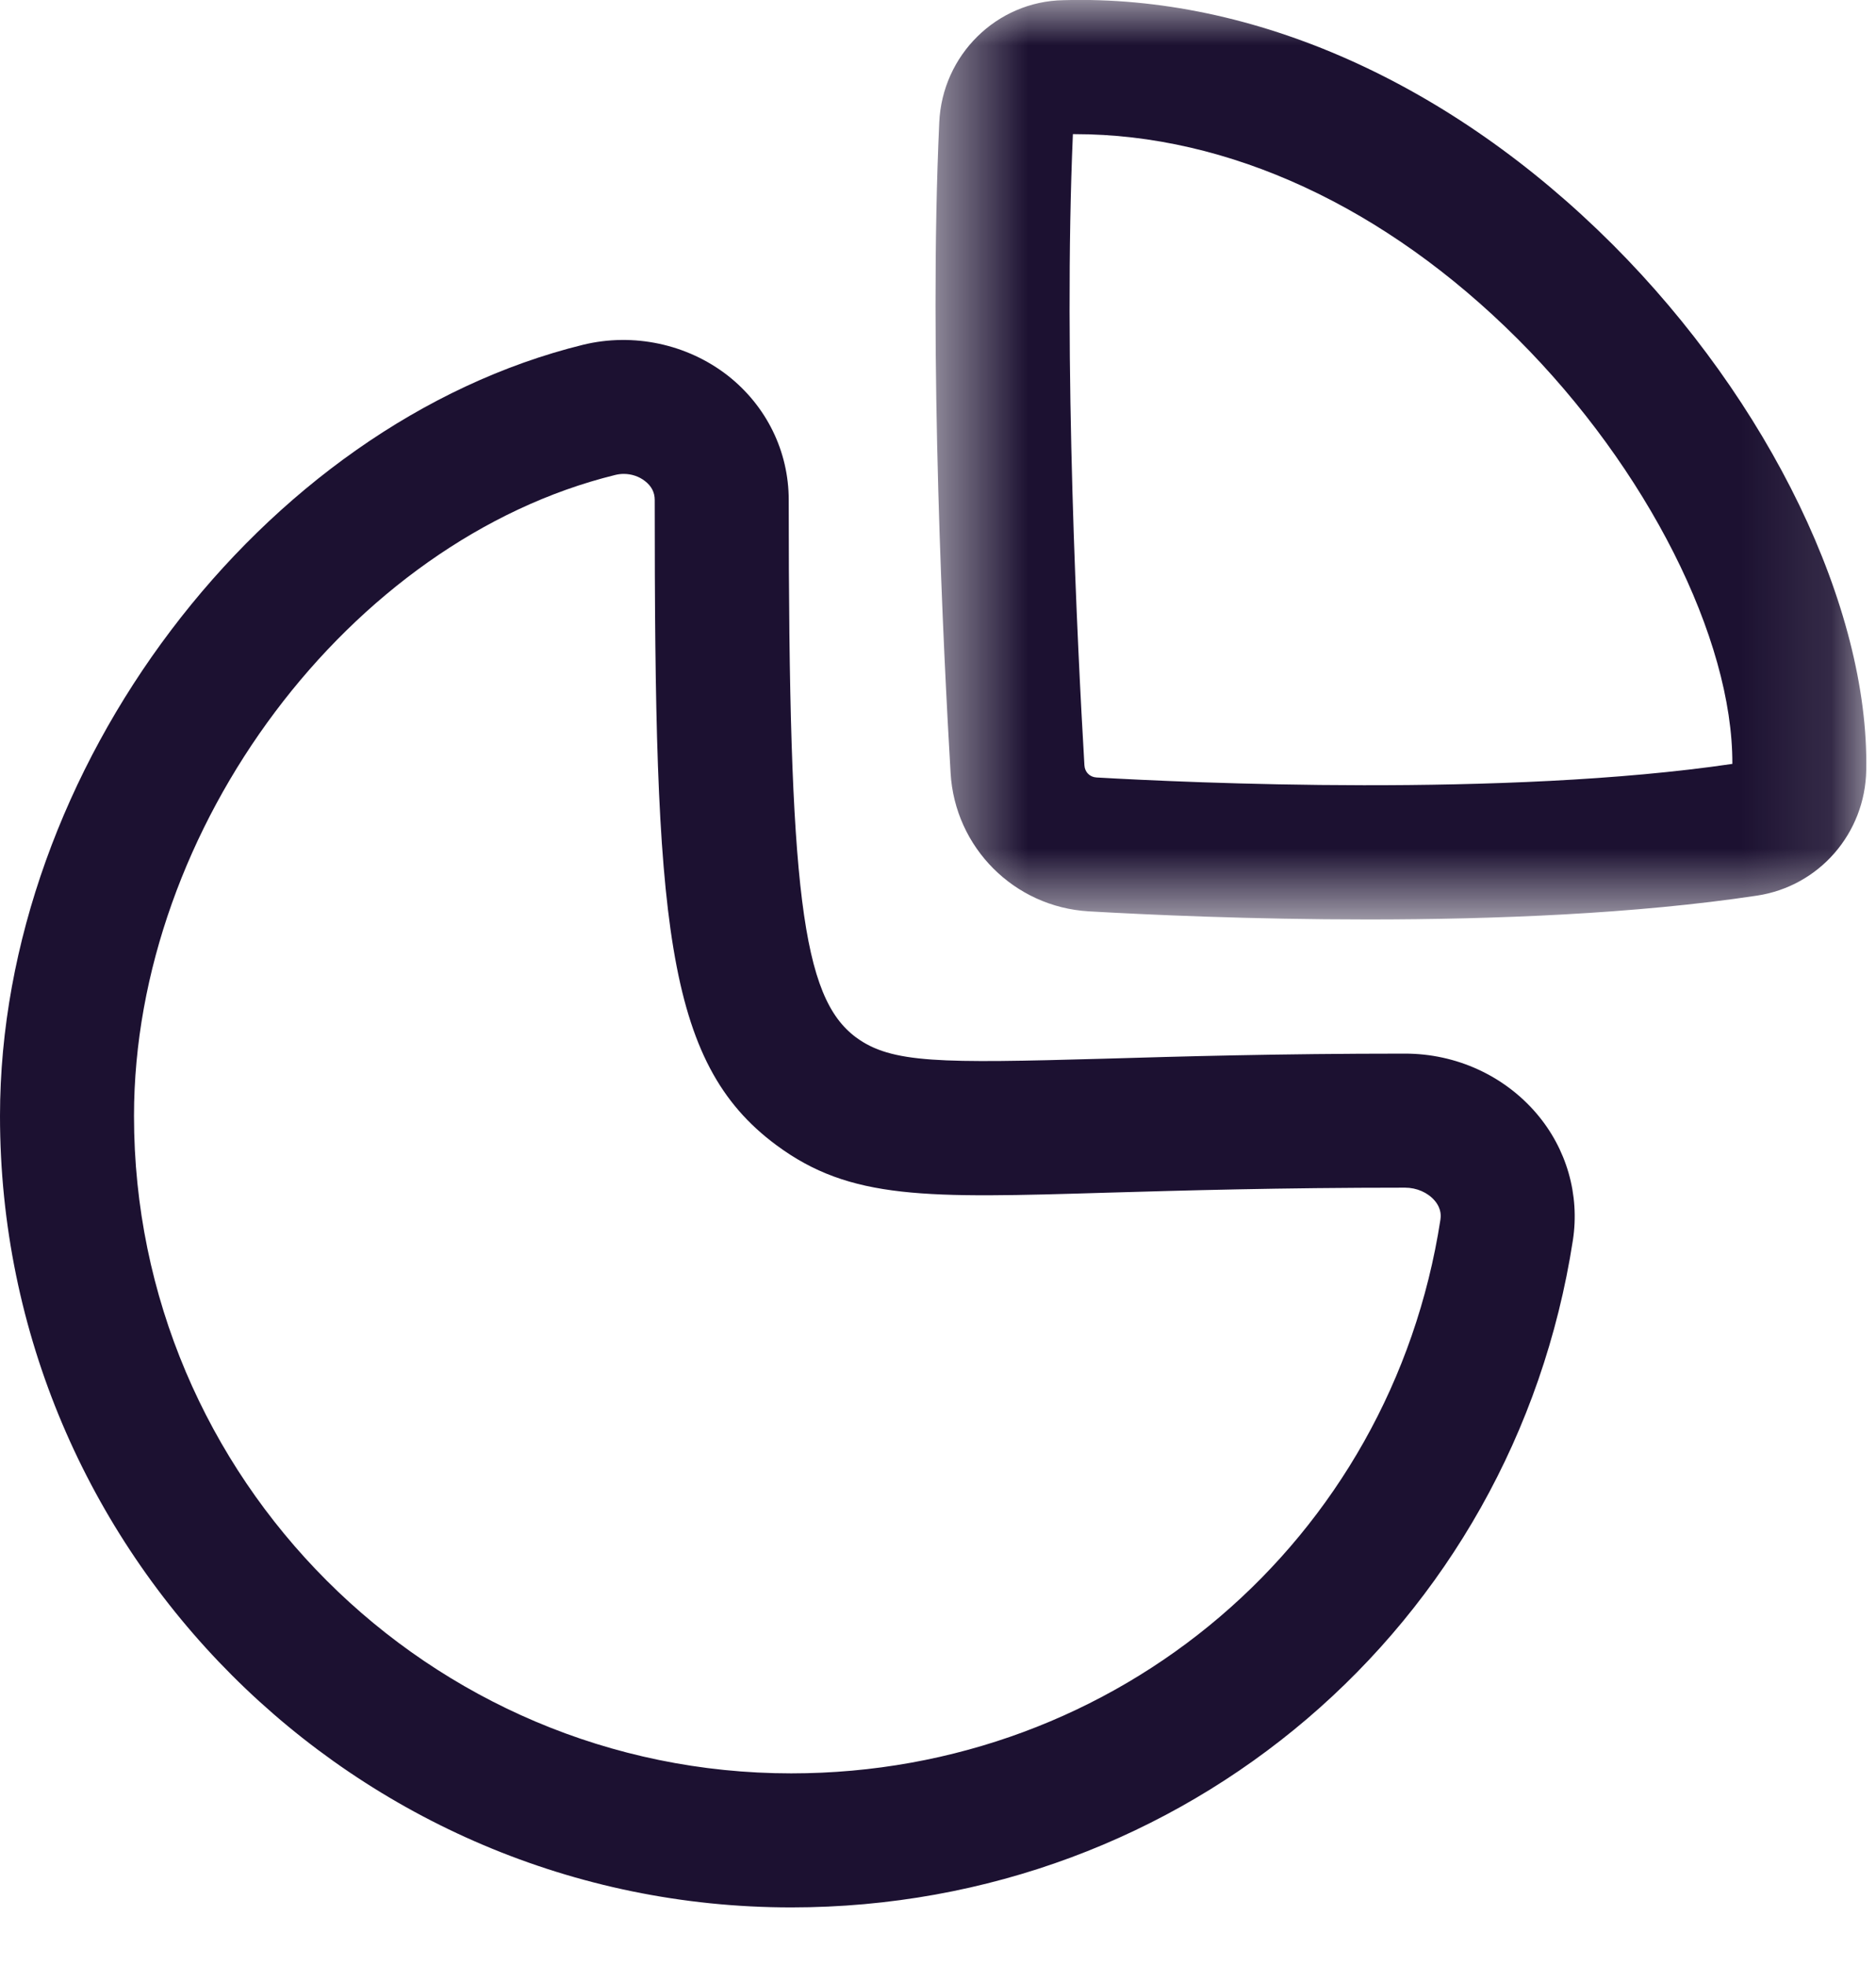
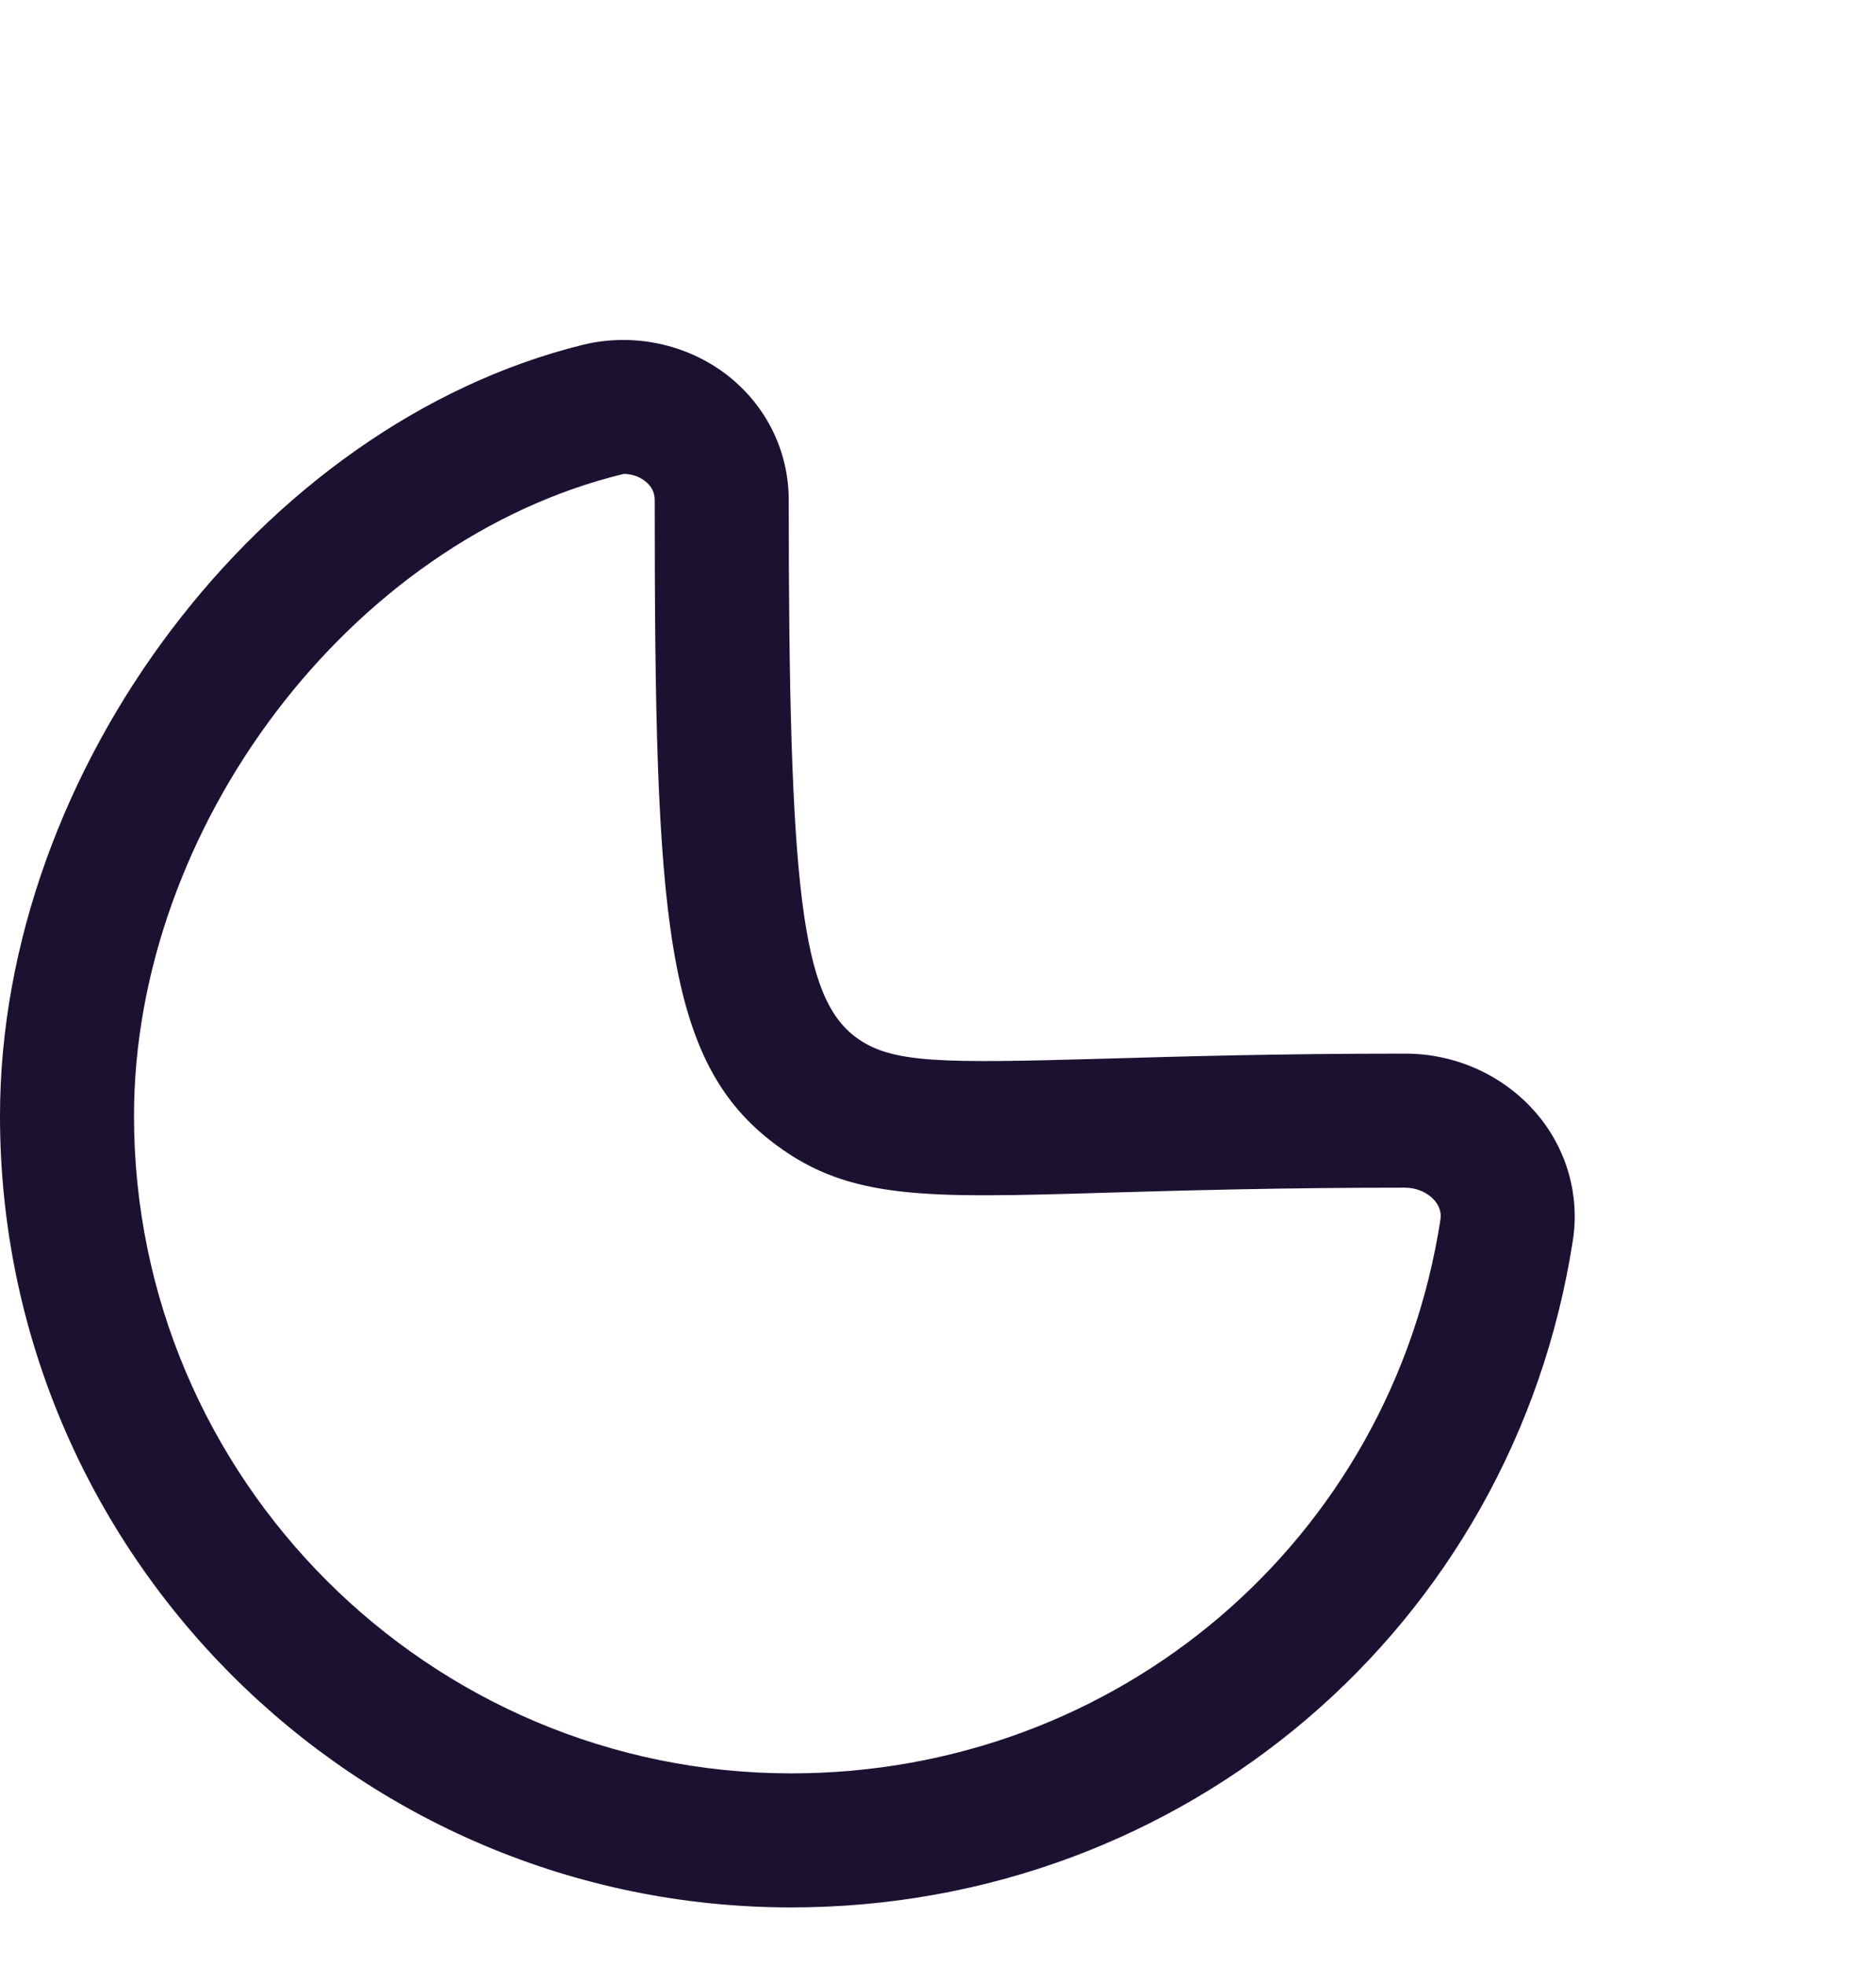
<svg xmlns="http://www.w3.org/2000/svg" width="21" height="22" viewBox="0 0 21 22" fill="none">
-   <path fill-rule="evenodd" clip-rule="evenodd" d="M6.982 5.303C6.95 5.303 6.918 5.307 6.886 5.315C3.916 6.046 1.5 9.264 1.5 12.488C1.5 16.544 4.8 19.844 8.857 19.844C12.514 19.844 15.57 17.239 16.124 13.649C16.128 13.619 16.142 13.532 16.06 13.435C15.982 13.344 15.858 13.29 15.728 13.29C14.317 13.29 13.24 13.322 12.399 13.346C10.363 13.407 9.521 13.43 8.689 12.813C7.435 11.884 7.329 10.288 7.329 5.594C7.329 5.51 7.293 5.44 7.221 5.384C7.154 5.331 7.069 5.303 6.982 5.303ZM8.857 21.344C3.973 21.344 0 17.371 0 12.488C0 8.616 2.928 4.744 6.527 3.858C7.089 3.721 7.693 3.849 8.147 4.203C8.58 4.543 8.829 5.05 8.829 5.594C8.829 9.979 8.977 11.159 9.582 11.608C9.979 11.901 10.523 11.898 12.356 11.847C13.208 11.822 14.299 11.79 15.728 11.79C16.298 11.79 16.835 12.034 17.199 12.459C17.537 12.854 17.685 13.37 17.607 13.878C16.939 18.203 13.259 21.344 8.857 21.344Z" fill="#1C1131" />
+   <path fill-rule="evenodd" clip-rule="evenodd" d="M6.982 5.303C3.916 6.046 1.5 9.264 1.5 12.488C1.5 16.544 4.8 19.844 8.857 19.844C12.514 19.844 15.57 17.239 16.124 13.649C16.128 13.619 16.142 13.532 16.06 13.435C15.982 13.344 15.858 13.29 15.728 13.29C14.317 13.29 13.24 13.322 12.399 13.346C10.363 13.407 9.521 13.43 8.689 12.813C7.435 11.884 7.329 10.288 7.329 5.594C7.329 5.51 7.293 5.44 7.221 5.384C7.154 5.331 7.069 5.303 6.982 5.303ZM8.857 21.344C3.973 21.344 0 17.371 0 12.488C0 8.616 2.928 4.744 6.527 3.858C7.089 3.721 7.693 3.849 8.147 4.203C8.58 4.543 8.829 5.05 8.829 5.594C8.829 9.979 8.977 11.159 9.582 11.608C9.979 11.901 10.523 11.898 12.356 11.847C13.208 11.822 14.299 11.79 15.728 11.79C16.298 11.79 16.835 12.034 17.199 12.459C17.537 12.854 17.685 13.37 17.607 13.878C16.939 18.203 13.259 21.344 8.857 21.344Z" fill="#1C1131" />
  <mask id="mask0_363_254" style="mask-type:luminance" maskUnits="userSpaceOnUse" x="10" y="0" width="11" height="11">
    <path fill-rule="evenodd" clip-rule="evenodd" d="M10.473 0H20.892V10.289H10.473V0Z" fill="white" />
  </mask>
  <g mask="url(#mask0_363_254)">
-     <path fill-rule="evenodd" clip-rule="evenodd" d="M12.01 1.501C11.9 4.02 12.063 7.274 12.139 8.563C12.143 8.64 12.199 8.696 12.275 8.7C13.303 8.759 16.845 8.923 19.392 8.548C19.398 7.144 18.437 5.24 16.99 3.794C15.506 2.312 13.75 1.501 12.032 1.501H12.01ZM15.313 10.289C14.003 10.289 12.85 10.236 12.187 10.198C11.353 10.149 10.689 9.484 10.641 8.65C10.563 7.328 10.394 3.969 10.514 1.371C10.547 0.616 11.157 0.015 11.903 0.002C14.04 -0.06 16.245 0.932 18.049 2.733C19.807 4.49 20.923 6.799 20.891 8.616C20.879 9.325 20.364 9.917 19.668 10.022C18.31 10.227 16.72 10.289 15.313 10.289Z" fill="#1C1131" />
-   </g>
+     </g>
</svg>